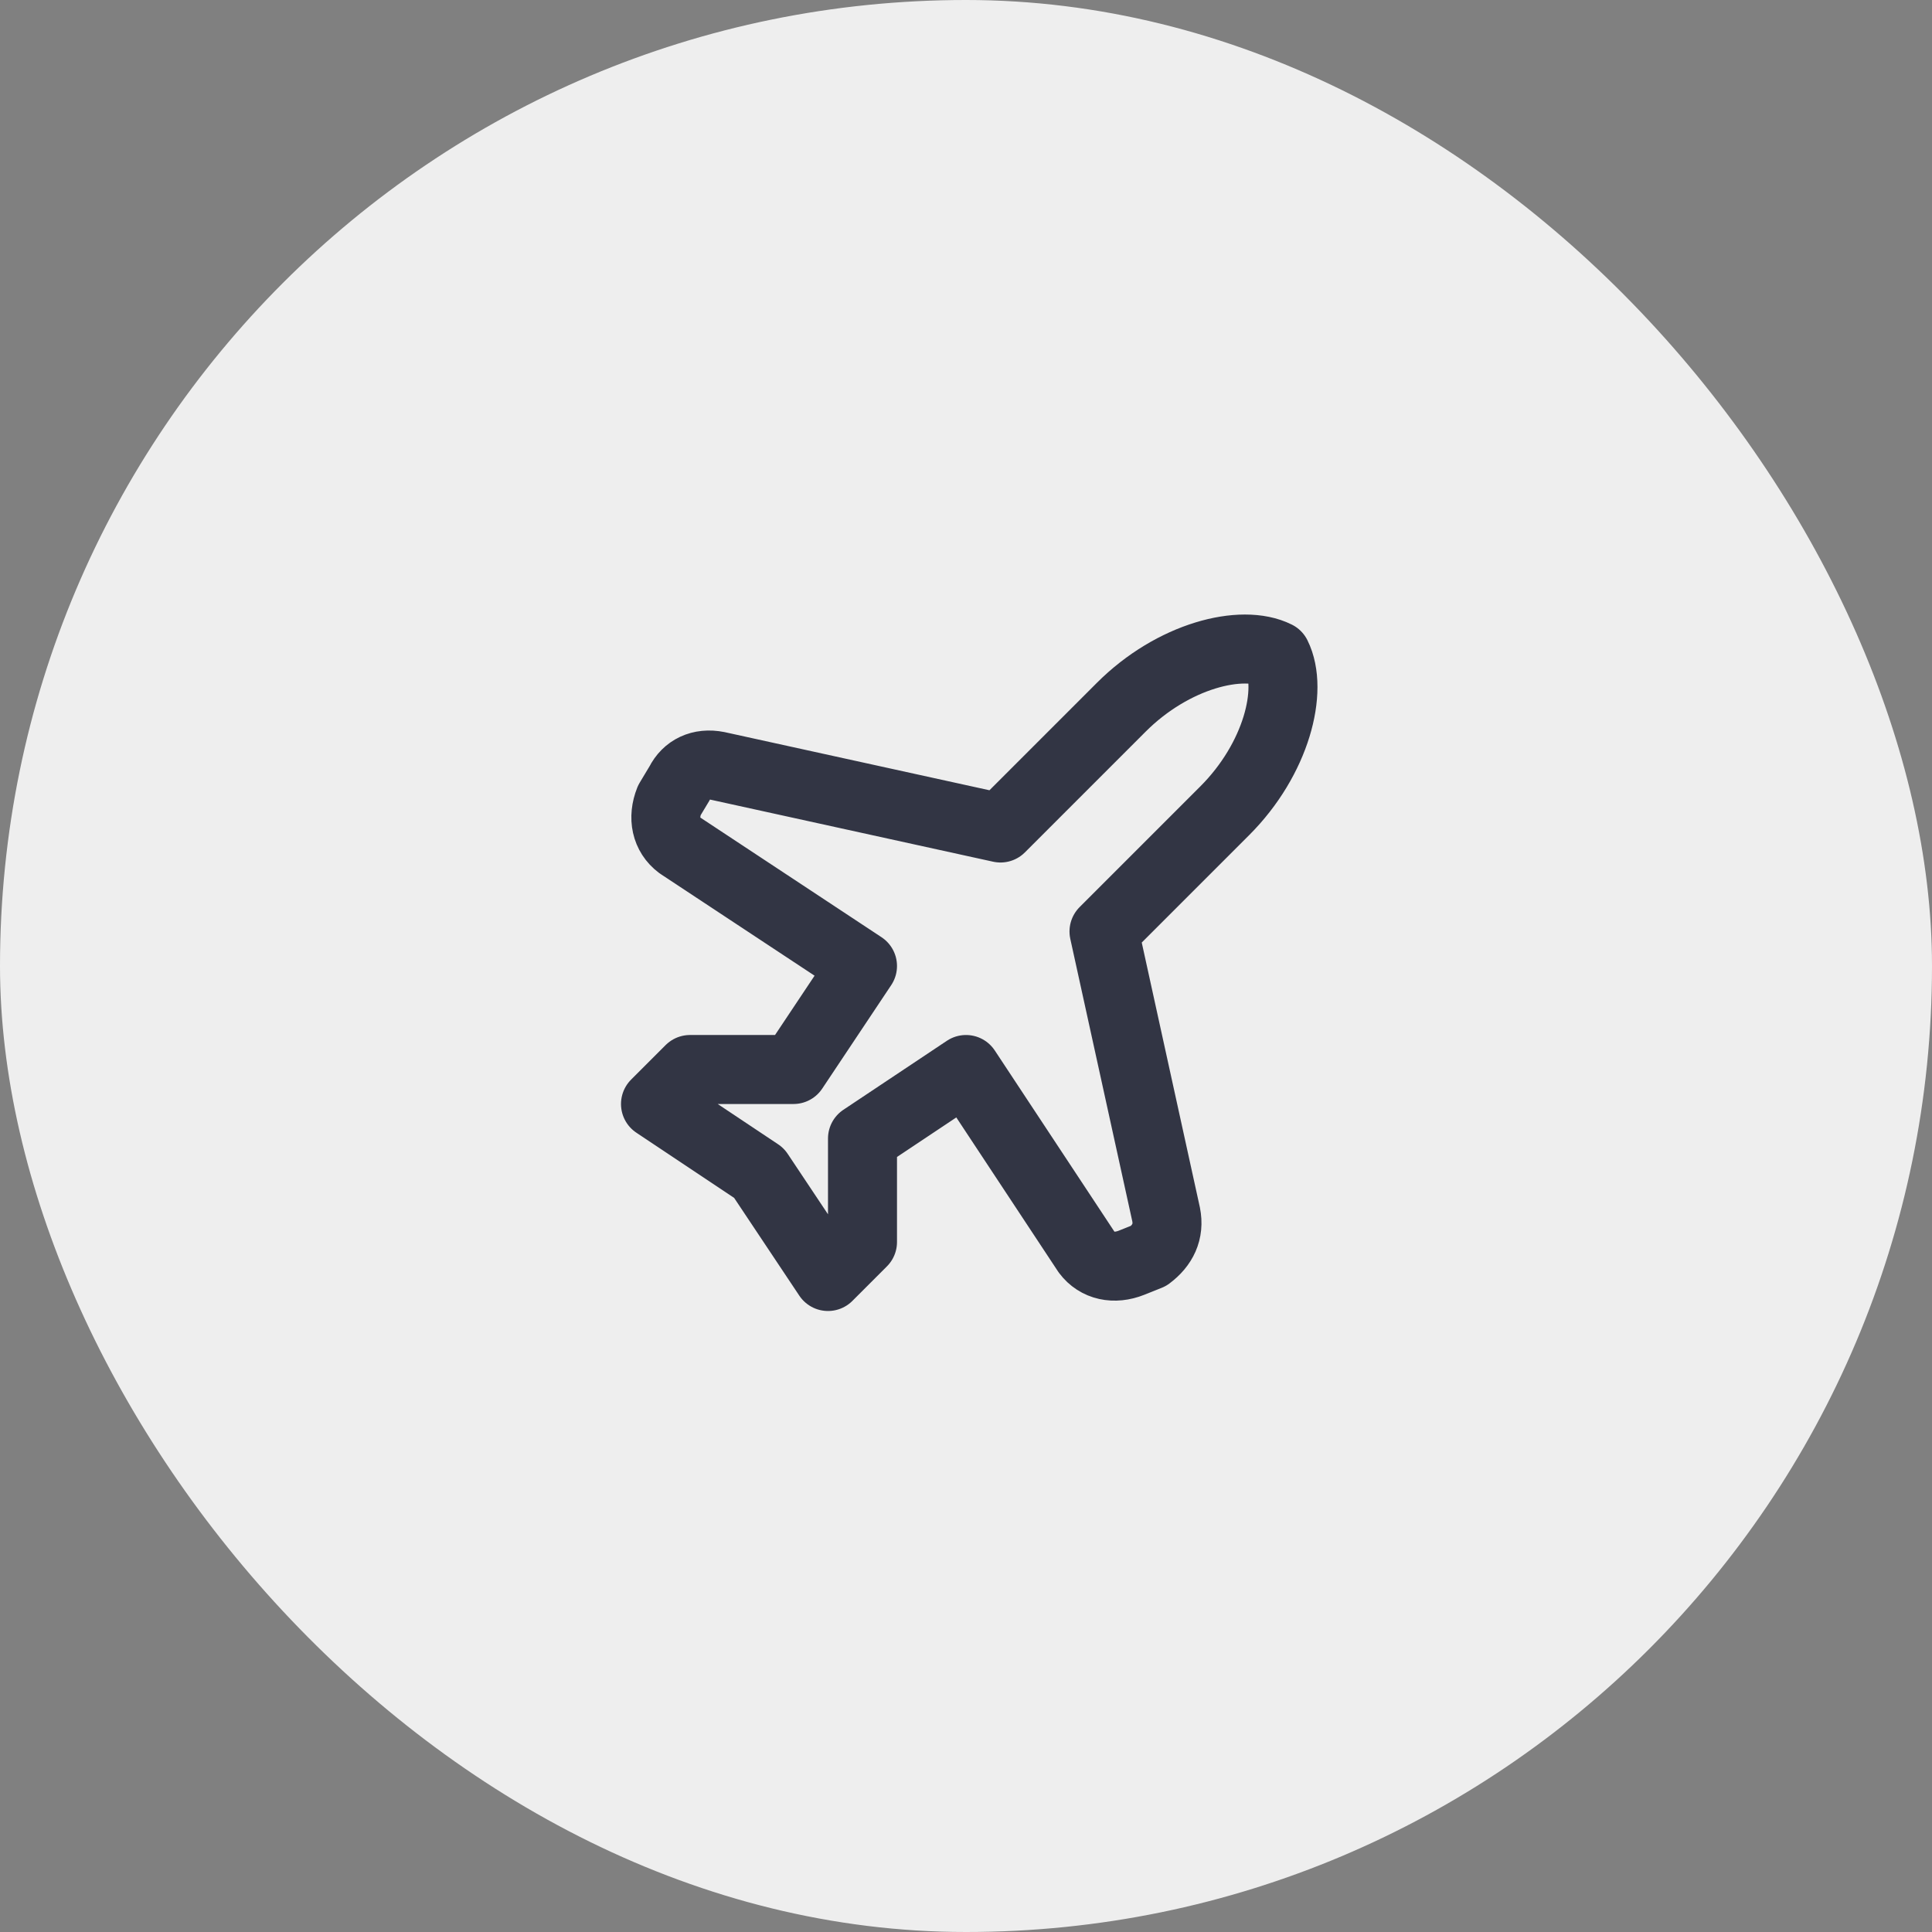
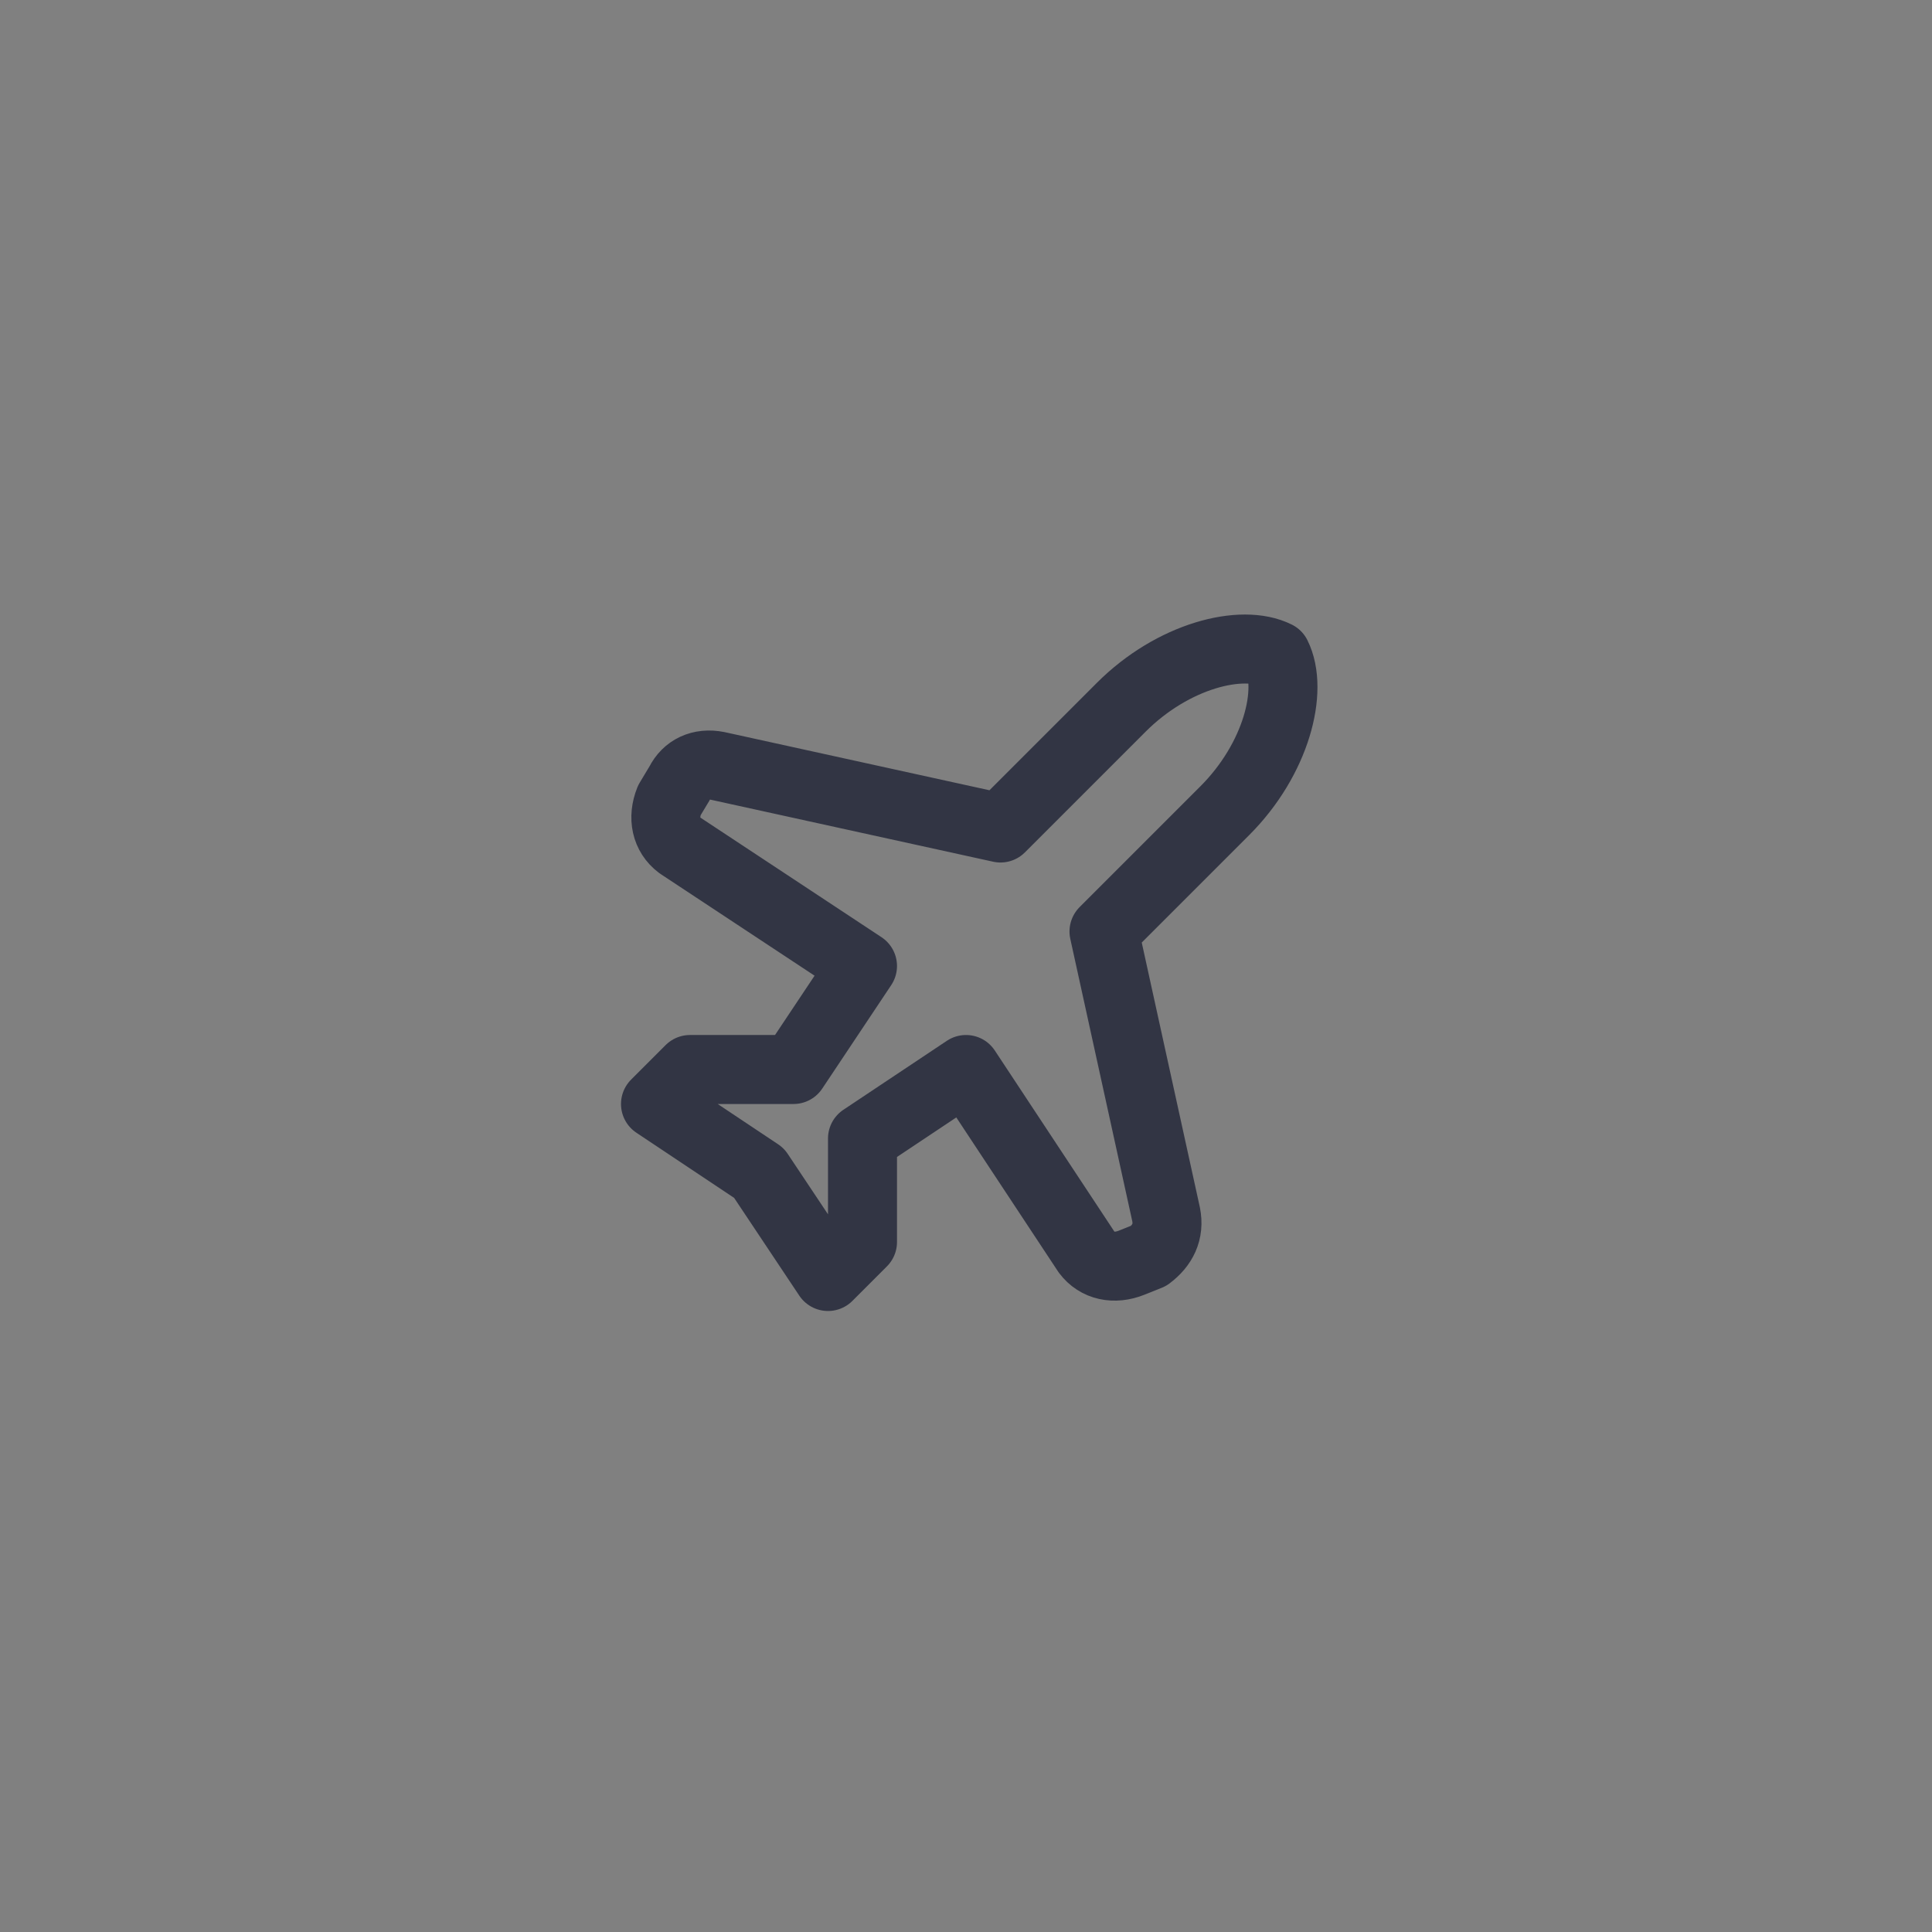
<svg xmlns="http://www.w3.org/2000/svg" width="56" height="56" viewBox="0 0 56 56" fill="none">
  <rect x="0" y="0" width="56" height="56" fill="#808080" stroke="none" />
-   <rect width="56" height="56" rx="28" fill="#EEEEEE" />
  <path d="M33.8 35.2L32 27L35.5 23.5C37 22 37.5 20 37 19C36 18.5 34 19 32.5 20.5L29 24L20.8 22.2C20.3 22.1 19.9 22.3 19.7 22.7L19.4 23.2C19.2 23.7 19.3 24.2 19.7 24.5L25 28L23 31H20L19 32L22 34L24 37L25 36V33L28 31L31.5 36.3C31.8 36.7 32.3 36.8 32.8 36.6L33.3 36.4C33.7 36.1 33.9 35.7 33.8 35.2Z" stroke="#323544" stroke-width="2" stroke-linecap="round" stroke-linejoin="round" />
</svg>